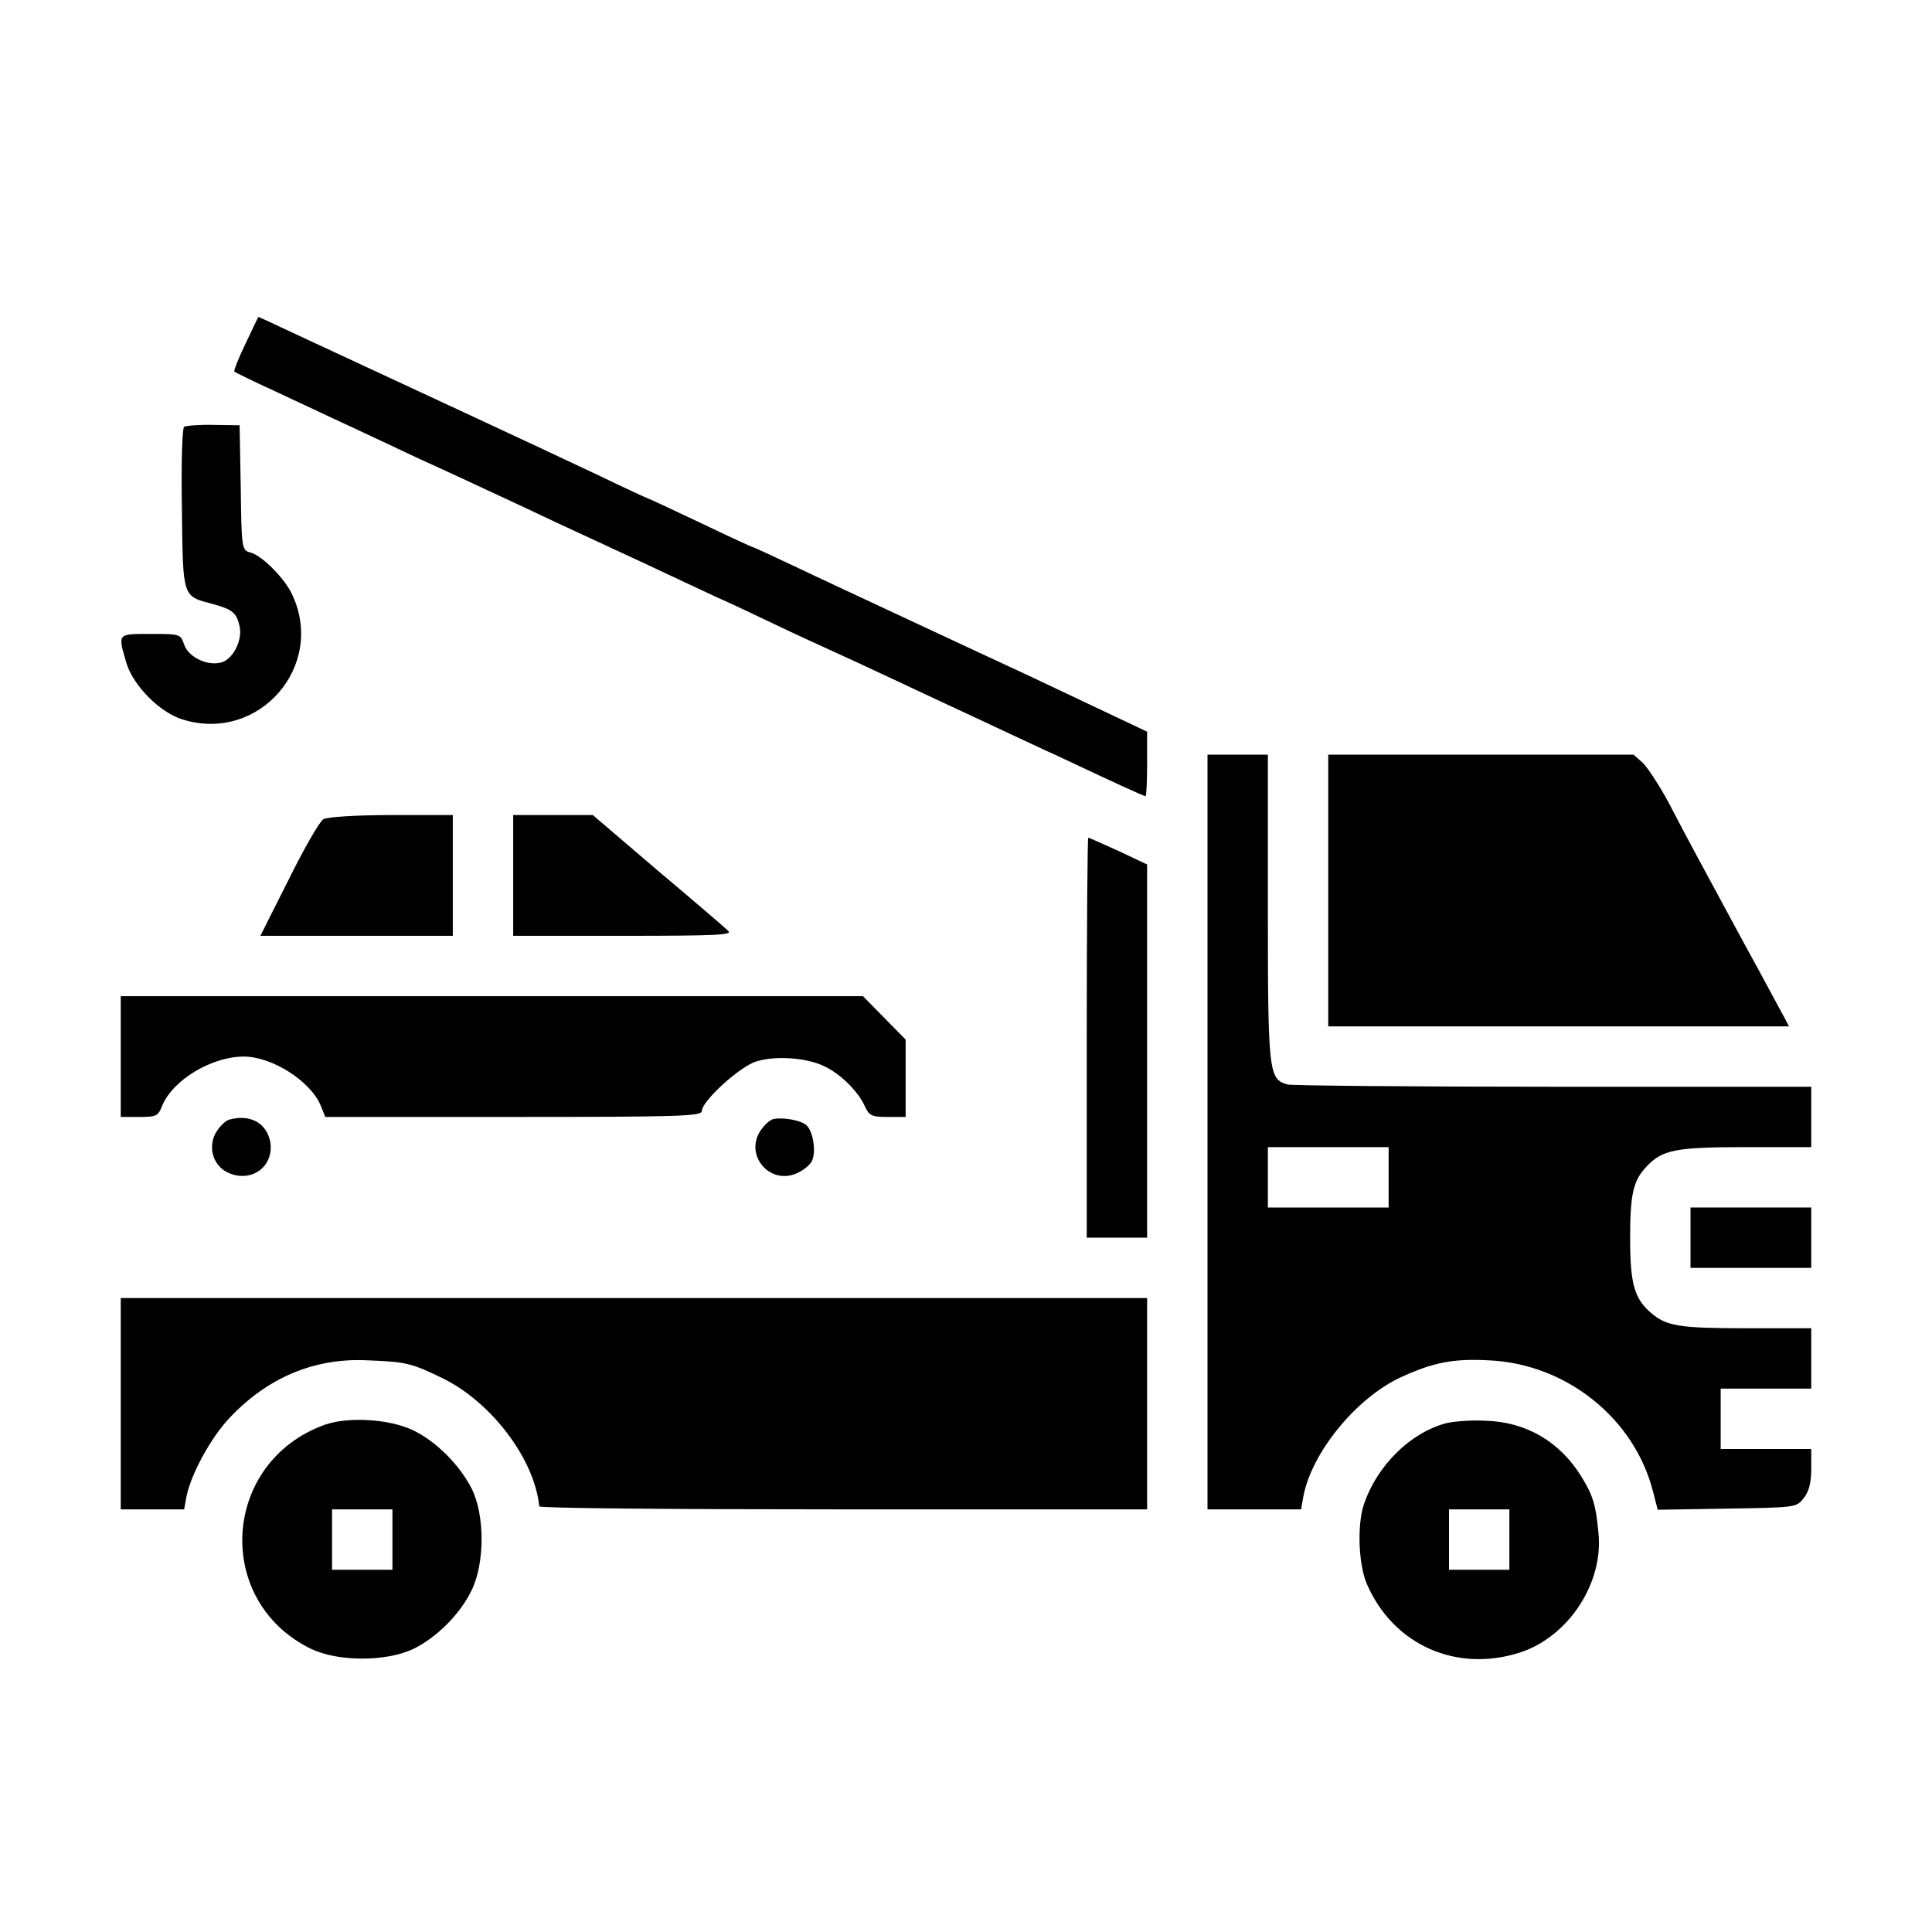
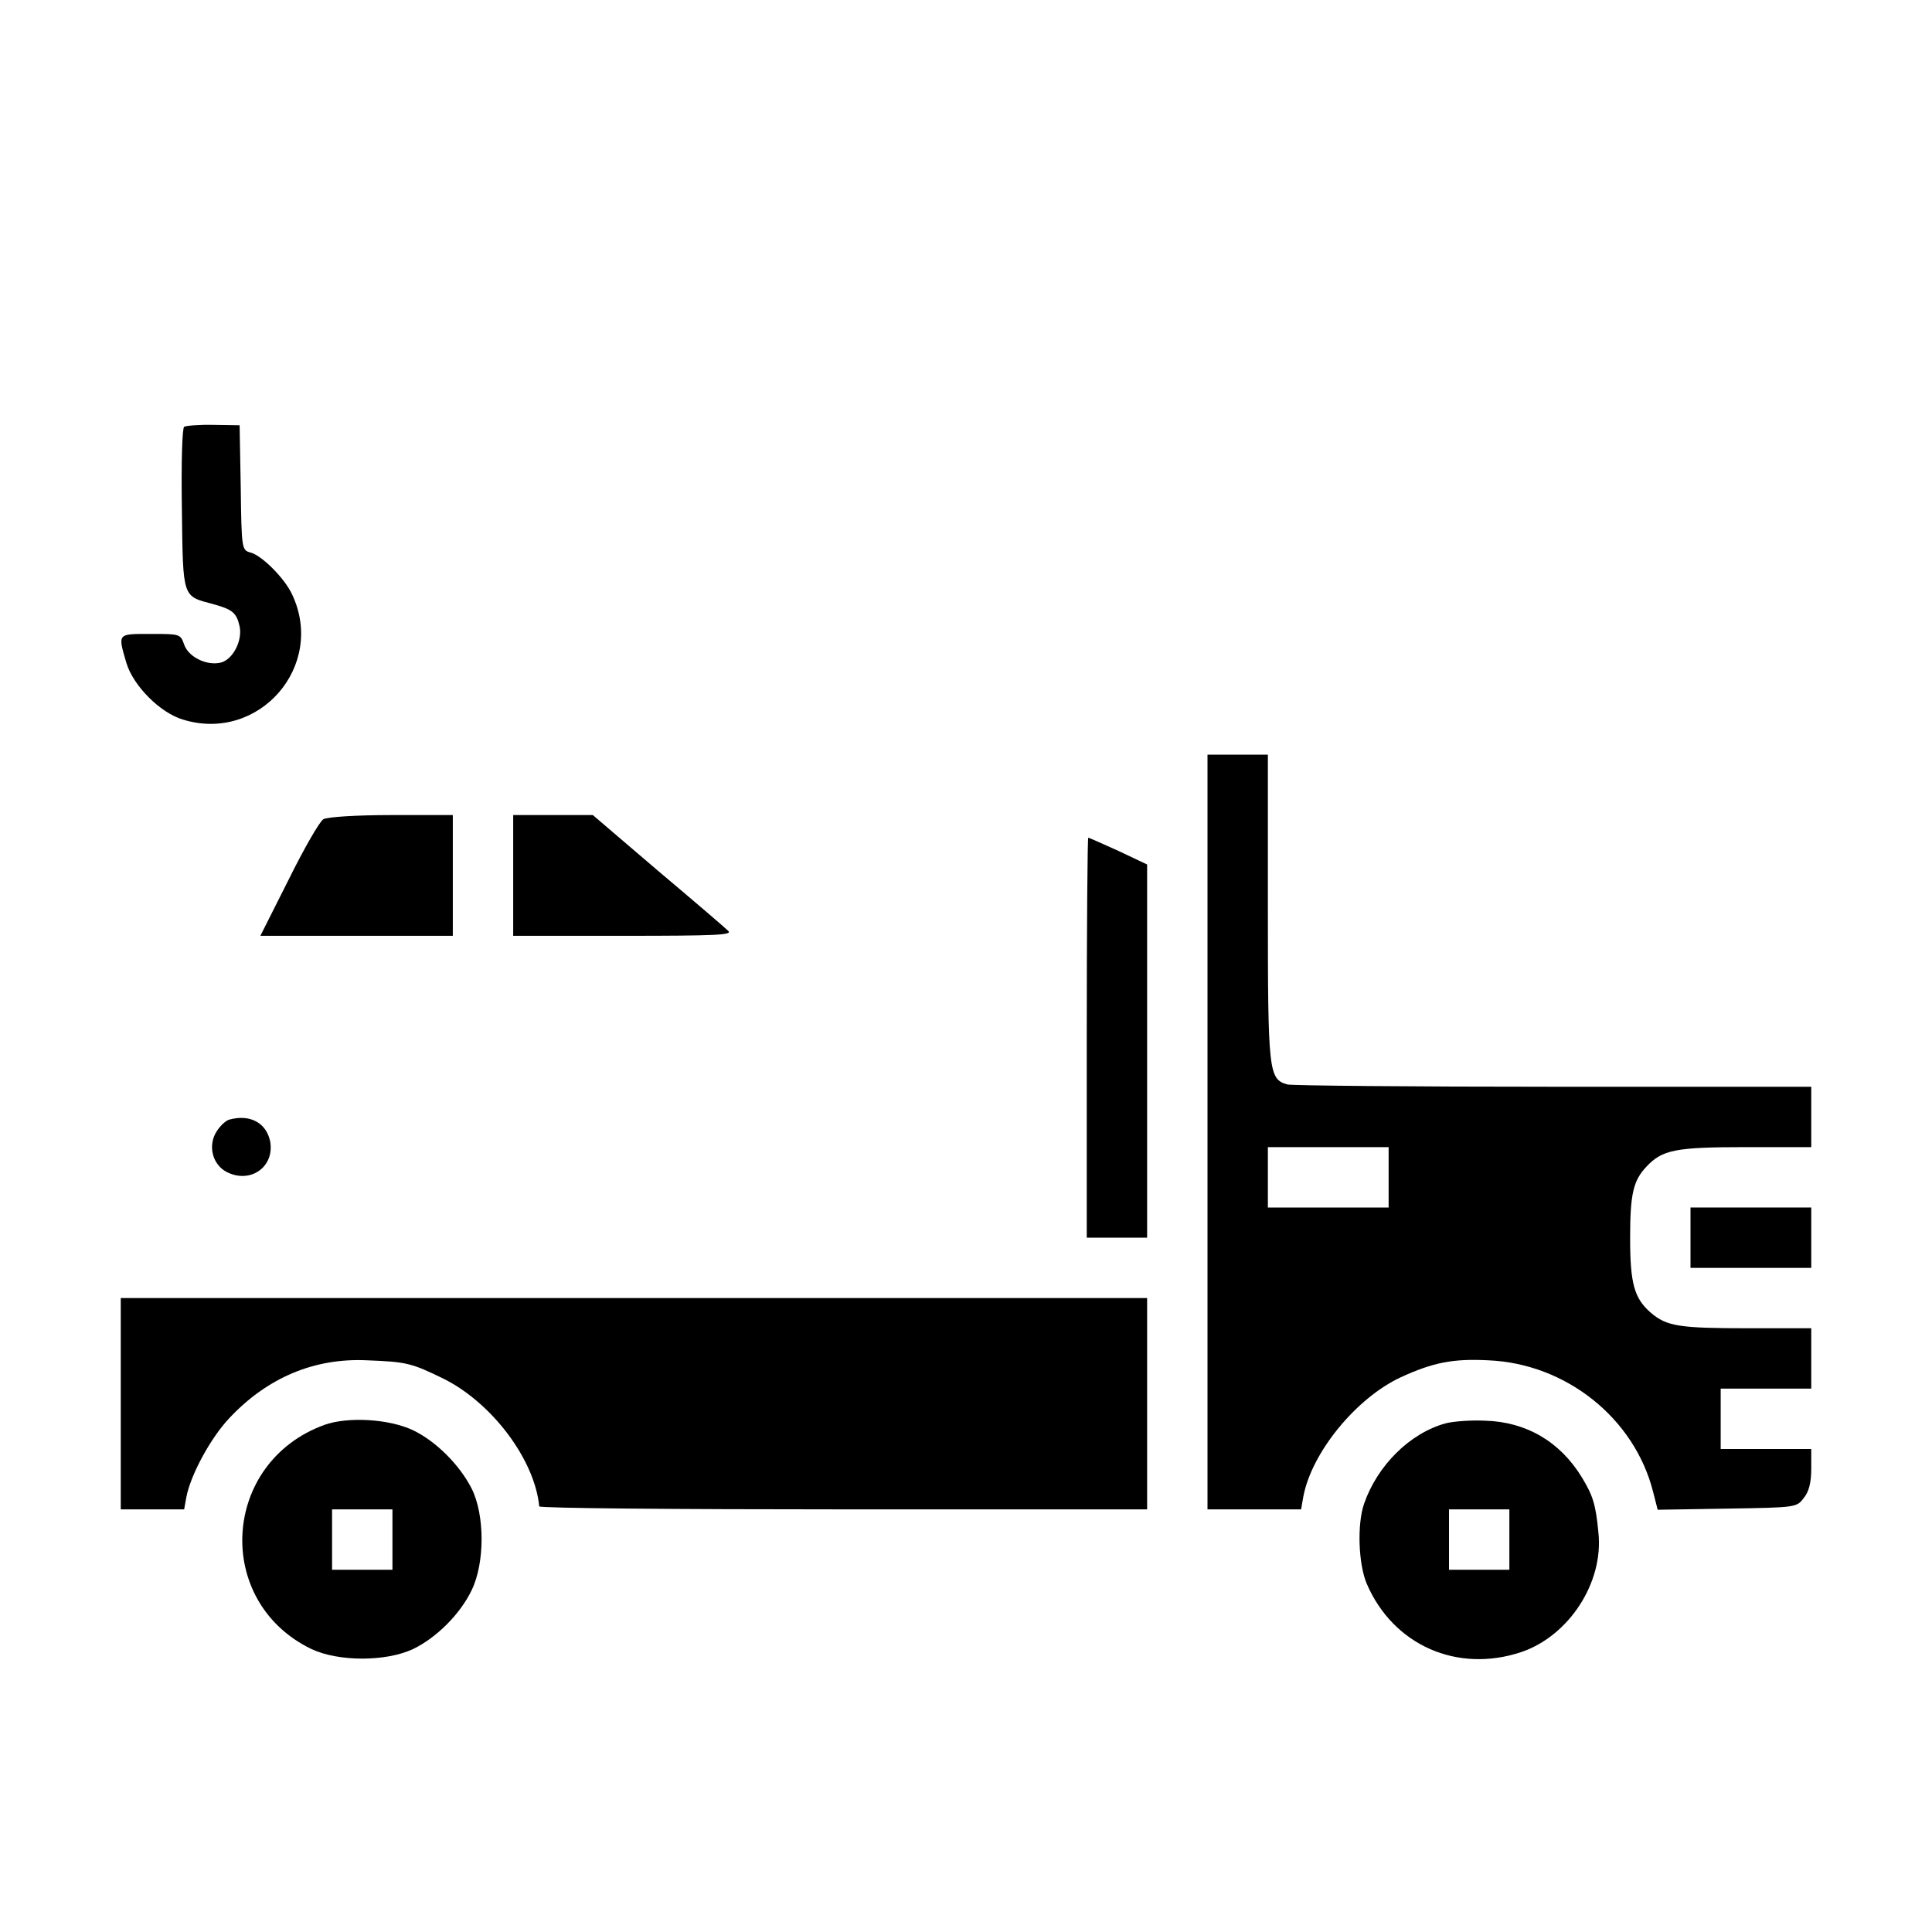
<svg xmlns="http://www.w3.org/2000/svg" version="1.0" width="512pt" height="512pt" viewBox="0 0 512 512" preserveAspectRatio="xMidYMid meet">
  <g transform="translate(0,512) scale(0.1,-0.1)" fill="#000000" stroke="none">
-     <path d="M651 4210 c-19 -39 -32 -73 -30 -75 3 -2 49 -25 104 -50 124 -58 194 -91 310 -145 50 -24 113 -53 140 -65 28 -13 91 -42 140 -65 50 -23 122 -57 160 -75 39 -18 138 -64 220 -102 83 -39 175 -82 205 -96 30 -13 98 -45 150 -70 52 -25 122 -57 155 -72 77 -35 177 -82 290 -135 50 -23 124 -58 165 -77 41 -19 104 -49 140 -65 178 -84 232 -108 236 -108 2 0 4 39 4 86 l0 85 -127 60 c-71 34 -155 73 -188 89 -33 15 -163 76 -290 135 -126 59 -277 129 -333 156 -57 27 -105 49 -107 49 -2 0 -65 29 -140 65 -76 36 -138 65 -140 65 -1 0 -58 26 -126 59 -68 32 -223 105 -344 161 -232 108 -286 133 -454 211 -57 27 -105 49 -106 49 -1 0 -16 -32 -34 -70z" />
    <path d="M488 3989 c-5 -4 -8 -90 -6 -218 3 -239 1 -230 83 -252 51 -14 62 -23 70 -59 8 -38 -18 -88 -50 -96 -37 -9 -86 15 -97 48 -10 28 -11 28 -89 28 -89 0 -87 2 -64 -77 18 -60 89 -132 150 -150 201 -62 379 142 289 332 -20 43 -81 104 -111 111 -22 6 -23 10 -25 172 l-3 165 -68 1 c-38 1 -73 -2 -79 -5z" />
    <path d="M3200 2120 l0 -1000 124 0 124 0 6 34 c22 117 140 261 258 316 85 39 138 50 233 45 206 -9 387 -154 436 -349 l12 -47 184 3 c183 3 184 3 203 28 14 17 20 41 20 78 l0 52 -120 0 -120 0 0 80 0 80 120 0 120 0 0 80 0 80 -168 0 c-181 0 -215 5 -257 41 -44 38 -55 77 -55 198 0 116 8 152 43 189 42 45 77 52 263 52 l174 0 0 80 0 80 -682 0 c-376 0 -693 3 -706 6 -50 14 -52 32 -52 469 l0 405 -80 0 -80 0 0 -1000z m480 -120 l0 -80 -160 0 -160 0 0 80 0 80 160 0 160 0 0 -80z" />
-     <path d="M3520 2760 l0 -360 610 0 611 0 -12 23 c-7 12 -54 101 -107 197 -52 96 -109 202 -127 235 -18 33 -51 96 -74 140 -24 44 -54 90 -67 103 l-25 22 -405 0 -404 0 0 -360z" />
    <path d="M857 2949 c-10 -6 -51 -77 -92 -160 l-75 -149 255 0 255 0 0 160 0 160 -162 0 c-94 0 -171 -5 -181 -11z" />
    <path d="M1360 2800 l0 -160 292 0 c245 0 290 2 278 13 -8 8 -92 80 -187 160 l-172 147 -105 0 -106 0 0 -160z" />
    <path d="M2880 2370 l0 -530 80 0 80 0 0 495 0 494 -76 36 c-42 19 -78 35 -80 35 -2 0 -4 -238 -4 -530z" />
-     <path d="M320 2320 l0 -160 49 0 c45 0 50 2 61 30 28 68 131 130 216 130 75 0 177 -65 204 -130 l12 -30 499 0 c446 0 499 2 499 16 0 26 101 118 144 131 51 16 133 10 179 -12 44 -20 92 -68 109 -107 12 -25 18 -28 60 -28 l48 0 0 103 0 102 -57 58 -56 57 -984 0 -983 0 0 -160z" />
    <path d="M608 2153 c-9 -2 -24 -16 -33 -30 -25 -37 -13 -89 26 -109 63 -32 127 14 115 81 -10 49 -53 73 -108 58z" />
-     <path d="M2048 2154 c-9 -3 -24 -17 -33 -31 -42 -64 24 -143 95 -113 17 7 36 22 41 32 13 24 4 82 -15 97 -16 13 -64 21 -88 15z" />
    <path d="M4480 1840 l0 -80 160 0 160 0 0 80 0 80 -160 0 -160 0 0 -80z" />
    <path d="M320 1400 l0 -280 84 0 84 0 6 33 c11 58 64 156 113 208 101 108 226 161 367 154 103 -4 116 -7 202 -49 128 -64 241 -214 253 -338 1 -5 363 -8 806 -8 l805 0 0 280 0 280 -1360 0 -1360 0 0 -280z" />
    <path d="M860 1344 c-273 -99 -295 -468 -35 -594 72 -34 198 -34 270 0 62 30 125 93 155 156 35 72 35 199 0 269 -32 63 -95 126 -156 155 -64 30 -172 36 -234 14z m180 -304 l0 -80 -80 0 -80 0 0 80 0 80 80 0 80 0 0 -80z" />
    <path d="M3831 1348 c-95 -26 -181 -112 -216 -213 -19 -55 -15 -160 7 -212 70 -163 240 -238 410 -181 126 43 218 184 204 316 -7 76 -15 99 -44 147 -58 95 -148 147 -256 150 -39 2 -86 -2 -105 -7z m169 -308 l0 -80 -80 0 -80 0 0 80 0 80 80 0 80 0 0 -80z" />
  </g>
</svg>